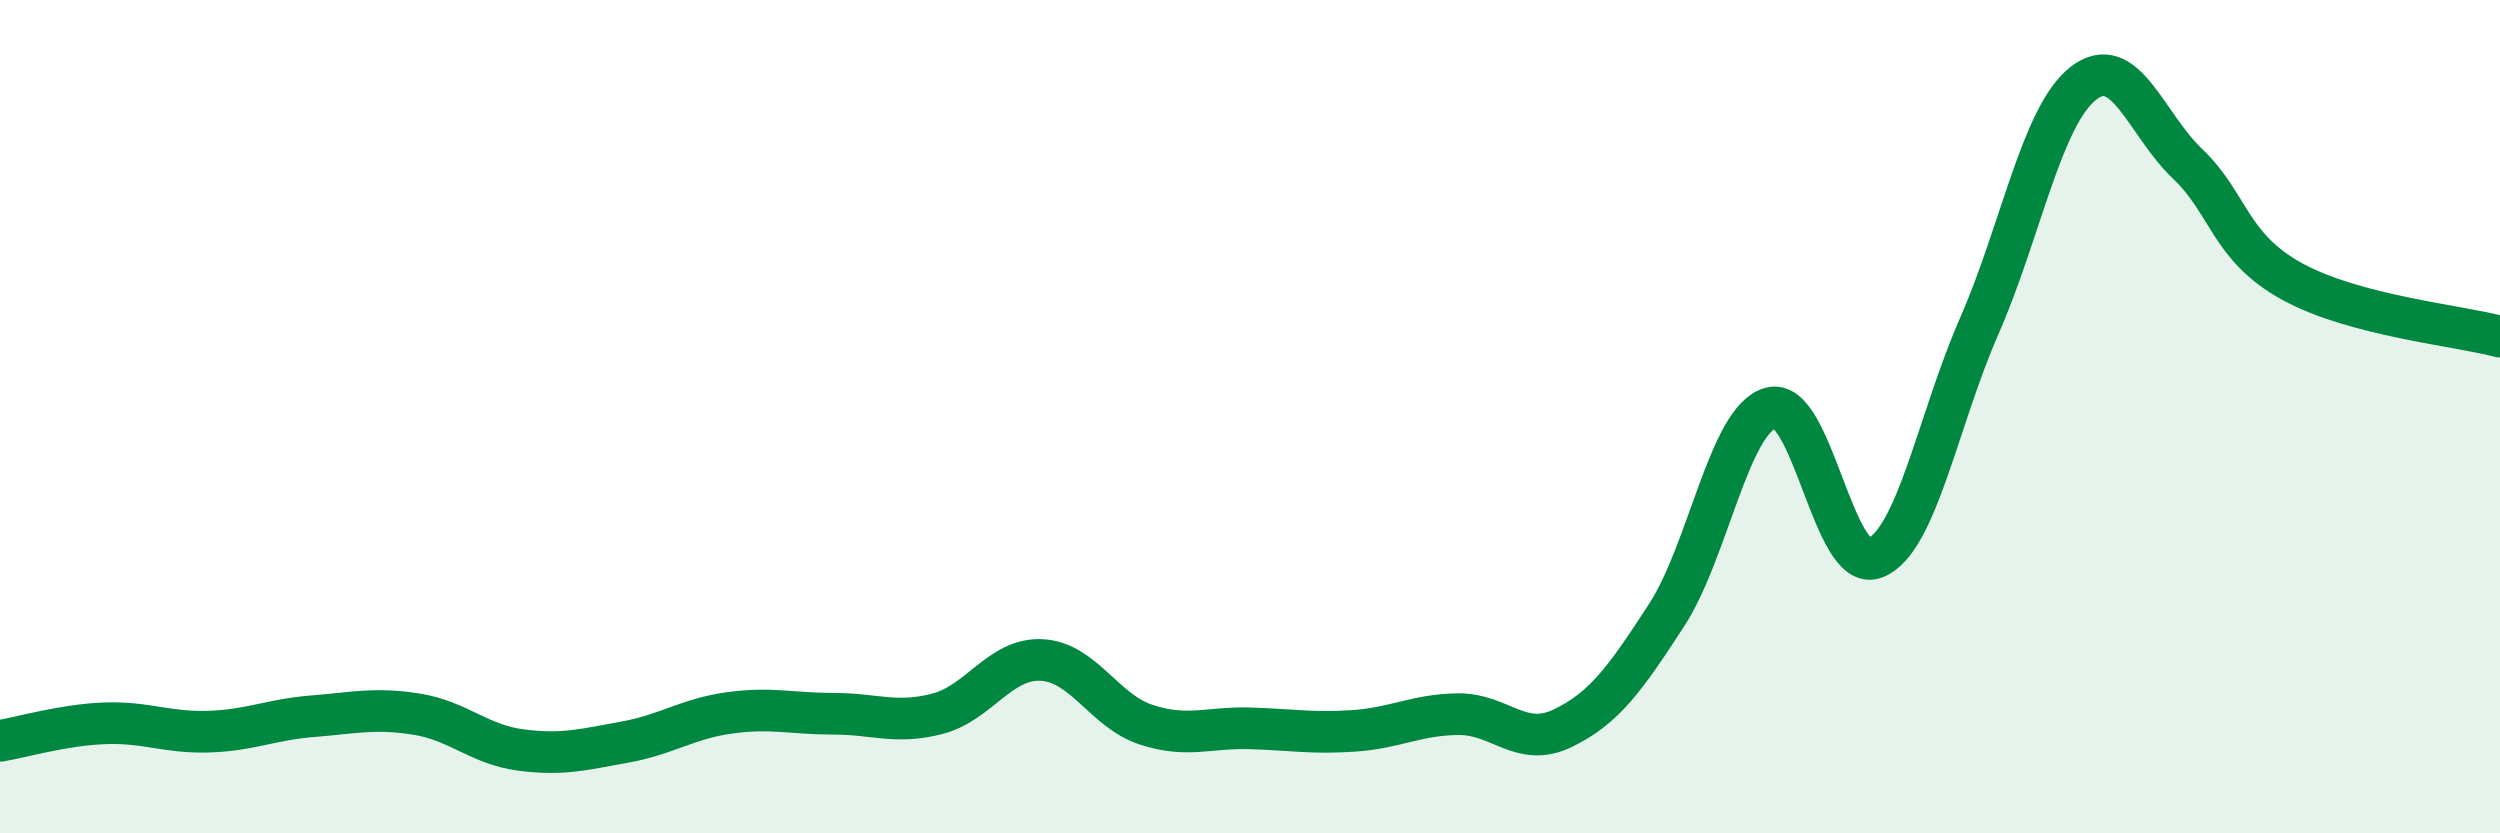
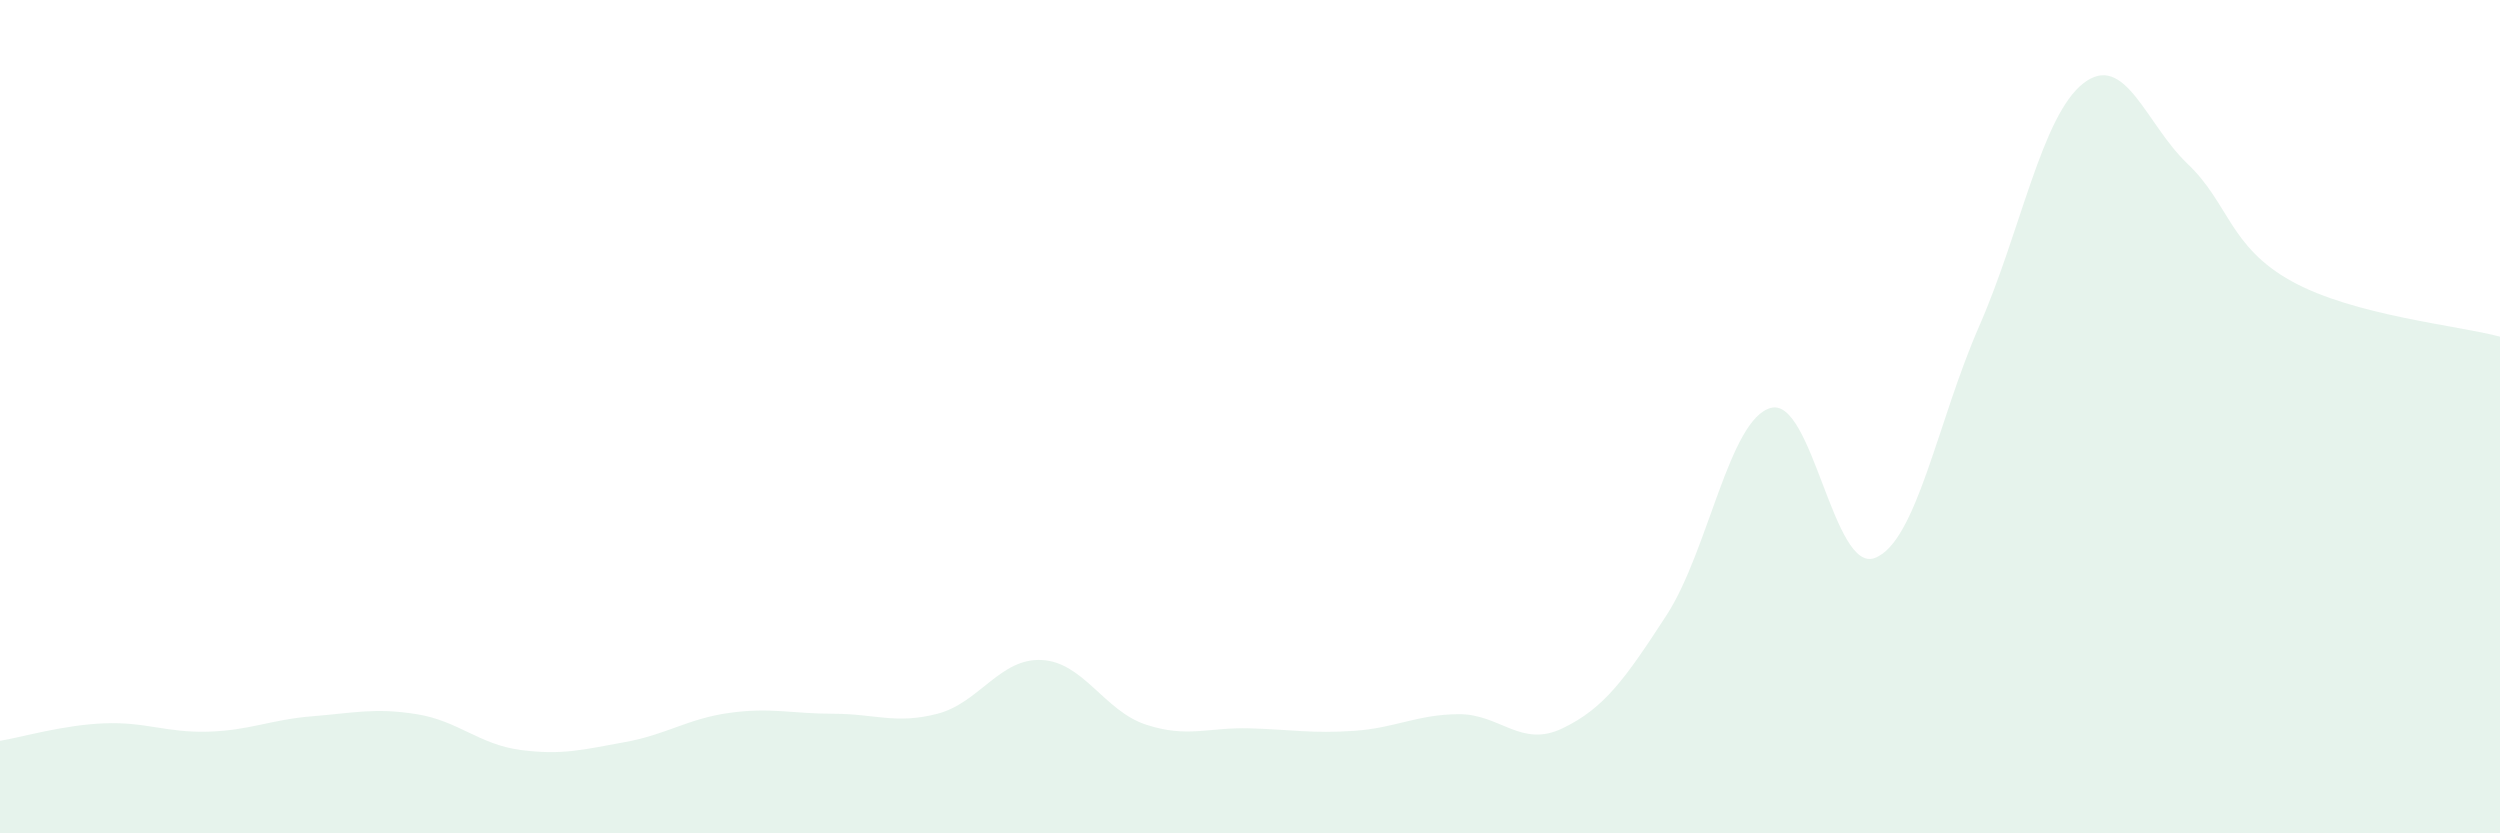
<svg xmlns="http://www.w3.org/2000/svg" width="60" height="20" viewBox="0 0 60 20">
  <path d="M 0,17.78 C 0.5,17.7 1.5,17.4 2.5,17.36 C 3.5,17.32 4,17.59 5,17.56 C 6,17.53 6.5,17.27 7.5,17.19 C 8.5,17.11 9,16.98 10,17.14 C 11,17.3 11.5,17.87 12.5,18 C 13.5,18.13 14,17.99 15,17.81 C 16,17.63 16.5,17.25 17.5,17.11 C 18.5,16.97 19,17.13 20,17.13 C 21,17.13 21.5,17.39 22.5,17.13 C 23.5,16.87 24,15.79 25,15.84 C 26,15.89 26.5,17.06 27.5,17.39 C 28.5,17.72 29,17.45 30,17.48 C 31,17.51 31.5,17.61 32.5,17.54 C 33.5,17.47 34,17.15 35,17.14 C 36,17.13 36.5,17.96 37.5,17.48 C 38.5,17 39,16.3 40,14.76 C 41,13.22 41.5,10.06 42.5,9.79 C 43.5,9.52 44,13.78 45,13.39 C 46,13 46.5,10.11 47.5,7.83 C 48.5,5.55 49,2.78 50,2 C 51,1.22 51.5,2.98 52.5,3.93 C 53.5,4.88 53.5,5.92 55,6.75 C 56.5,7.58 59,7.81 60,8.08L60 20L0 20Z" fill="#008740" opacity="0.1" stroke-linecap="round" stroke-linejoin="round" />
-   <path d="M 0,17.78 C 0.5,17.7 1.5,17.4 2.5,17.36 C 3.5,17.32 4,17.59 5,17.56 C 6,17.53 6.5,17.27 7.5,17.19 C 8.5,17.11 9,16.98 10,17.14 C 11,17.3 11.5,17.87 12.5,18 C 13.5,18.13 14,17.99 15,17.81 C 16,17.63 16.5,17.25 17.5,17.11 C 18.5,16.97 19,17.13 20,17.13 C 21,17.13 21.5,17.39 22.5,17.13 C 23.5,16.87 24,15.79 25,15.84 C 26,15.89 26.5,17.06 27.5,17.39 C 28.5,17.72 29,17.45 30,17.48 C 31,17.51 31.5,17.61 32.5,17.54 C 33.5,17.47 34,17.15 35,17.14 C 36,17.13 36.5,17.96 37.5,17.48 C 38.5,17 39,16.3 40,14.76 C 41,13.22 41.5,10.06 42.5,9.79 C 43.5,9.52 44,13.78 45,13.39 C 46,13 46.5,10.11 47.5,7.83 C 48.5,5.55 49,2.78 50,2 C 51,1.22 51.5,2.98 52.5,3.93 C 53.5,4.88 53.5,5.92 55,6.75 C 56.5,7.58 59,7.81 60,8.08" stroke="#008740" stroke-width="1" fill="none" stroke-linecap="round" stroke-linejoin="round" />
</svg>